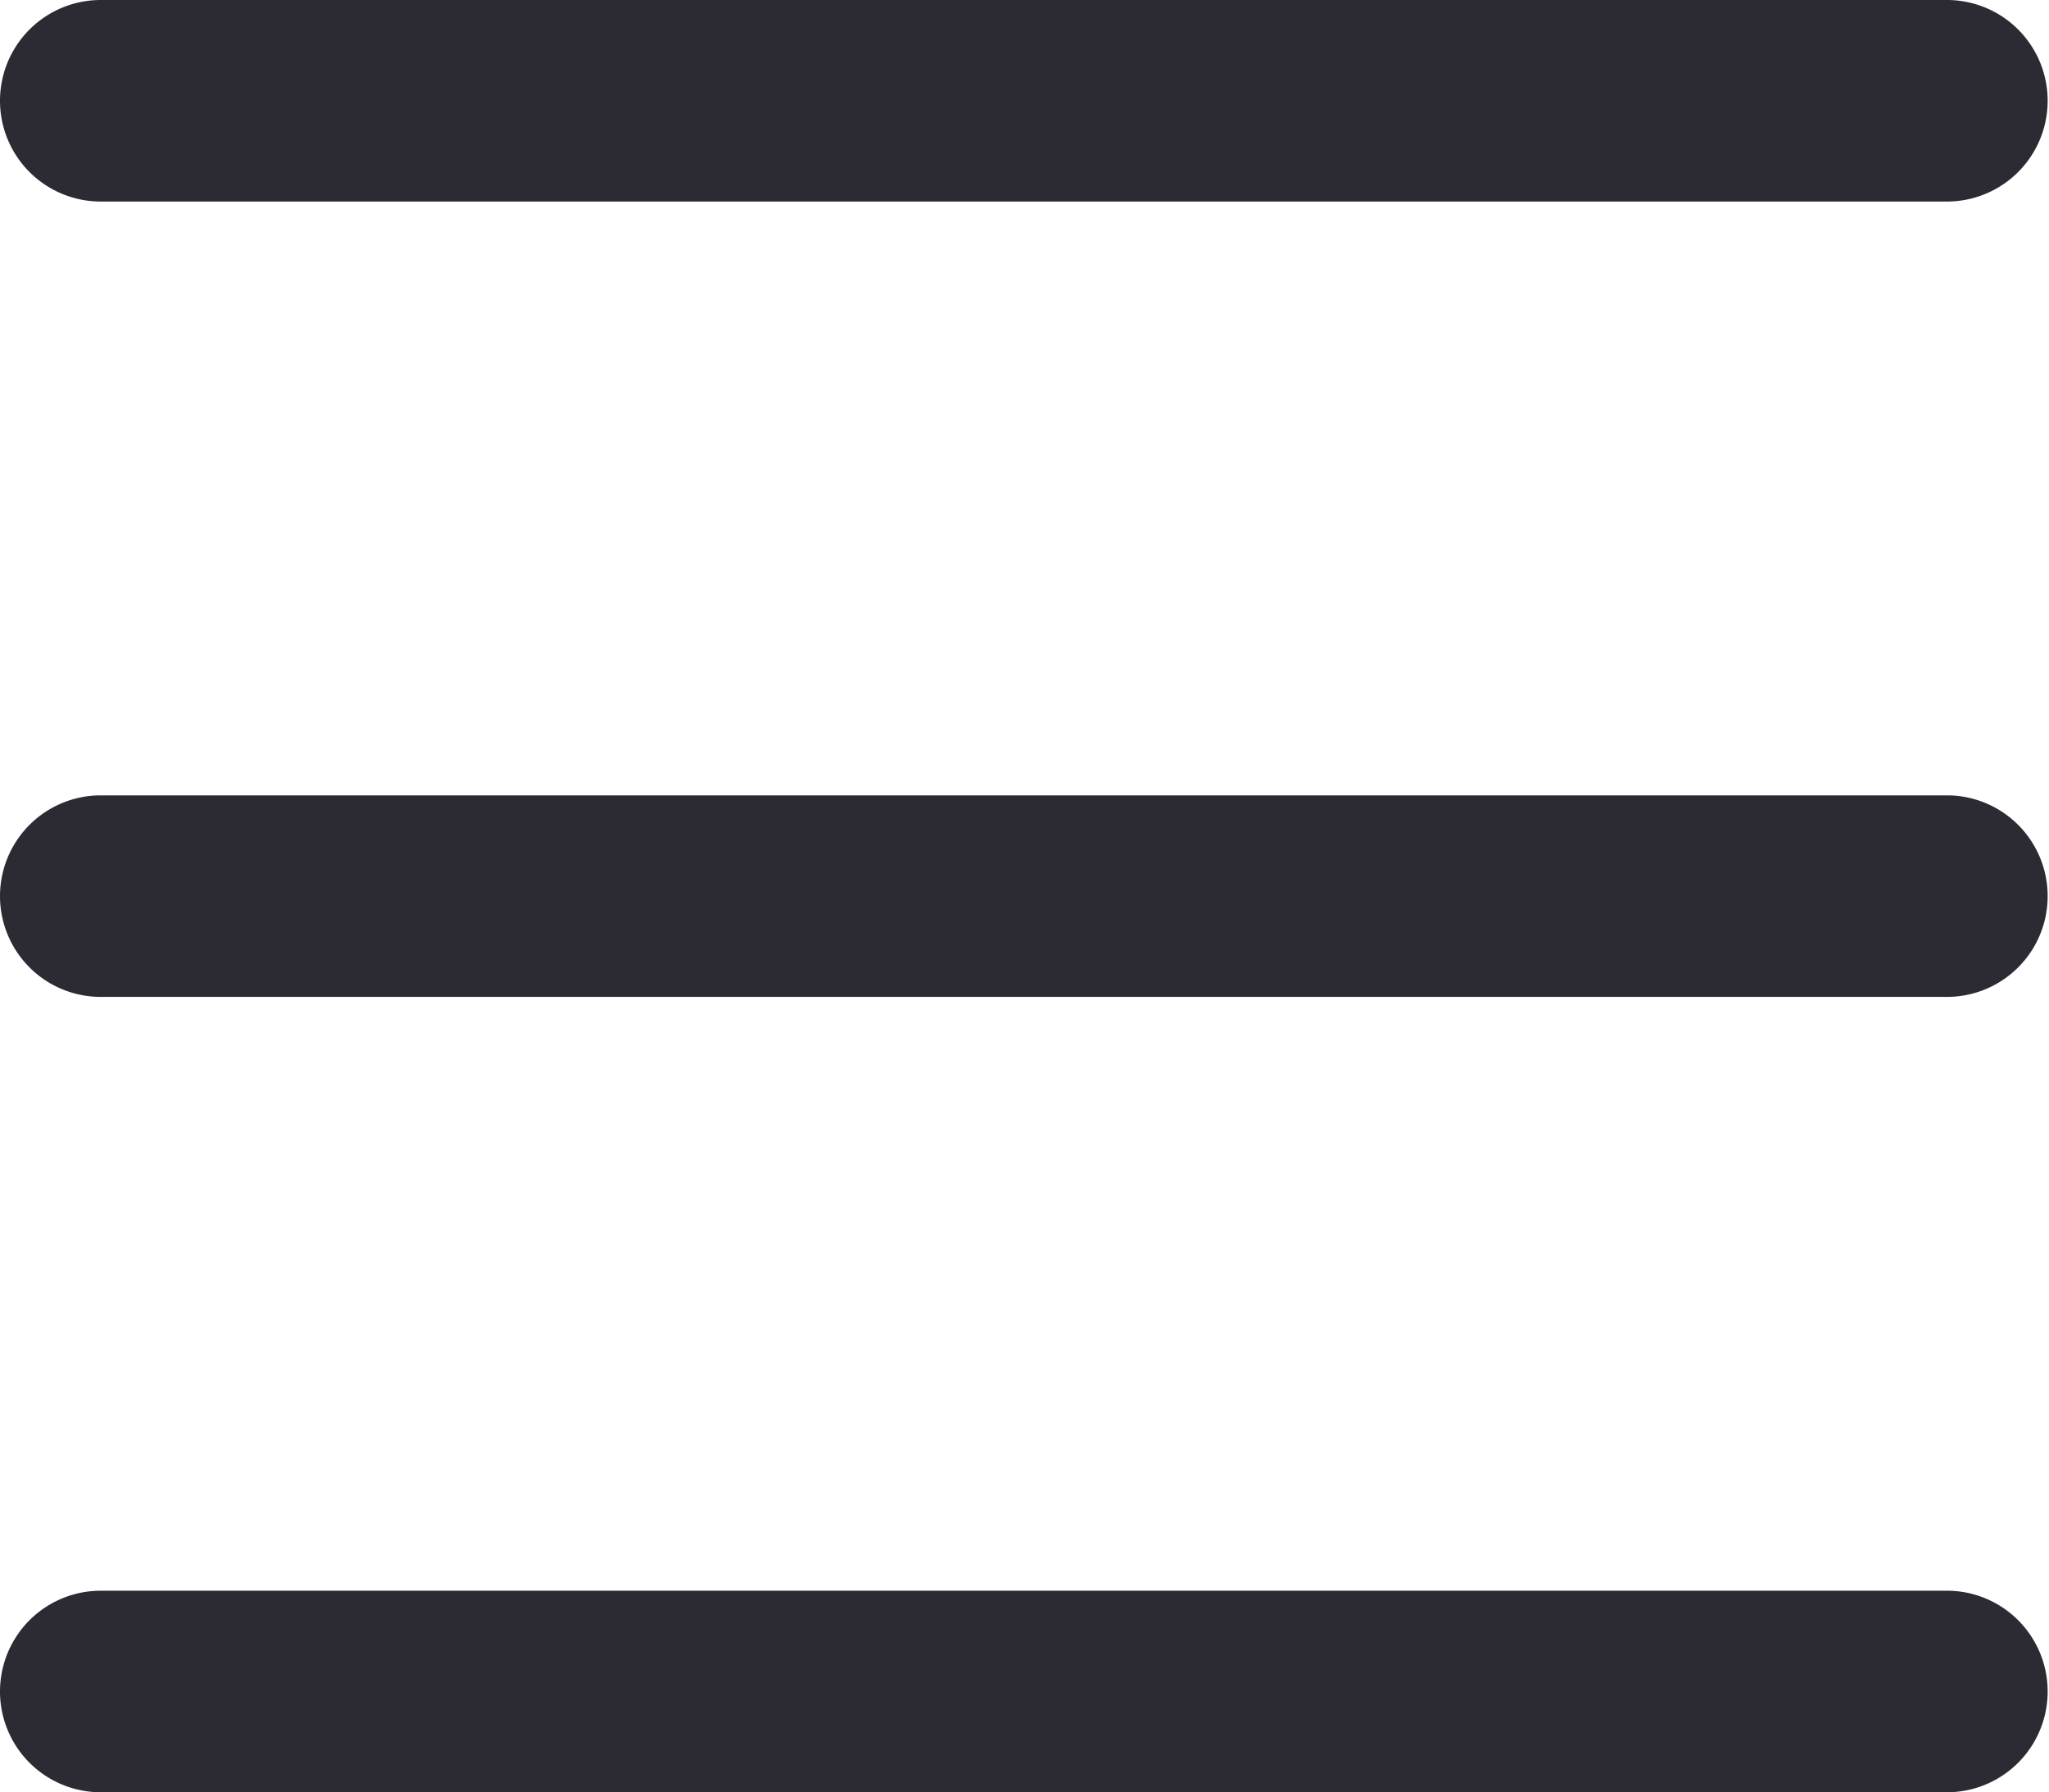
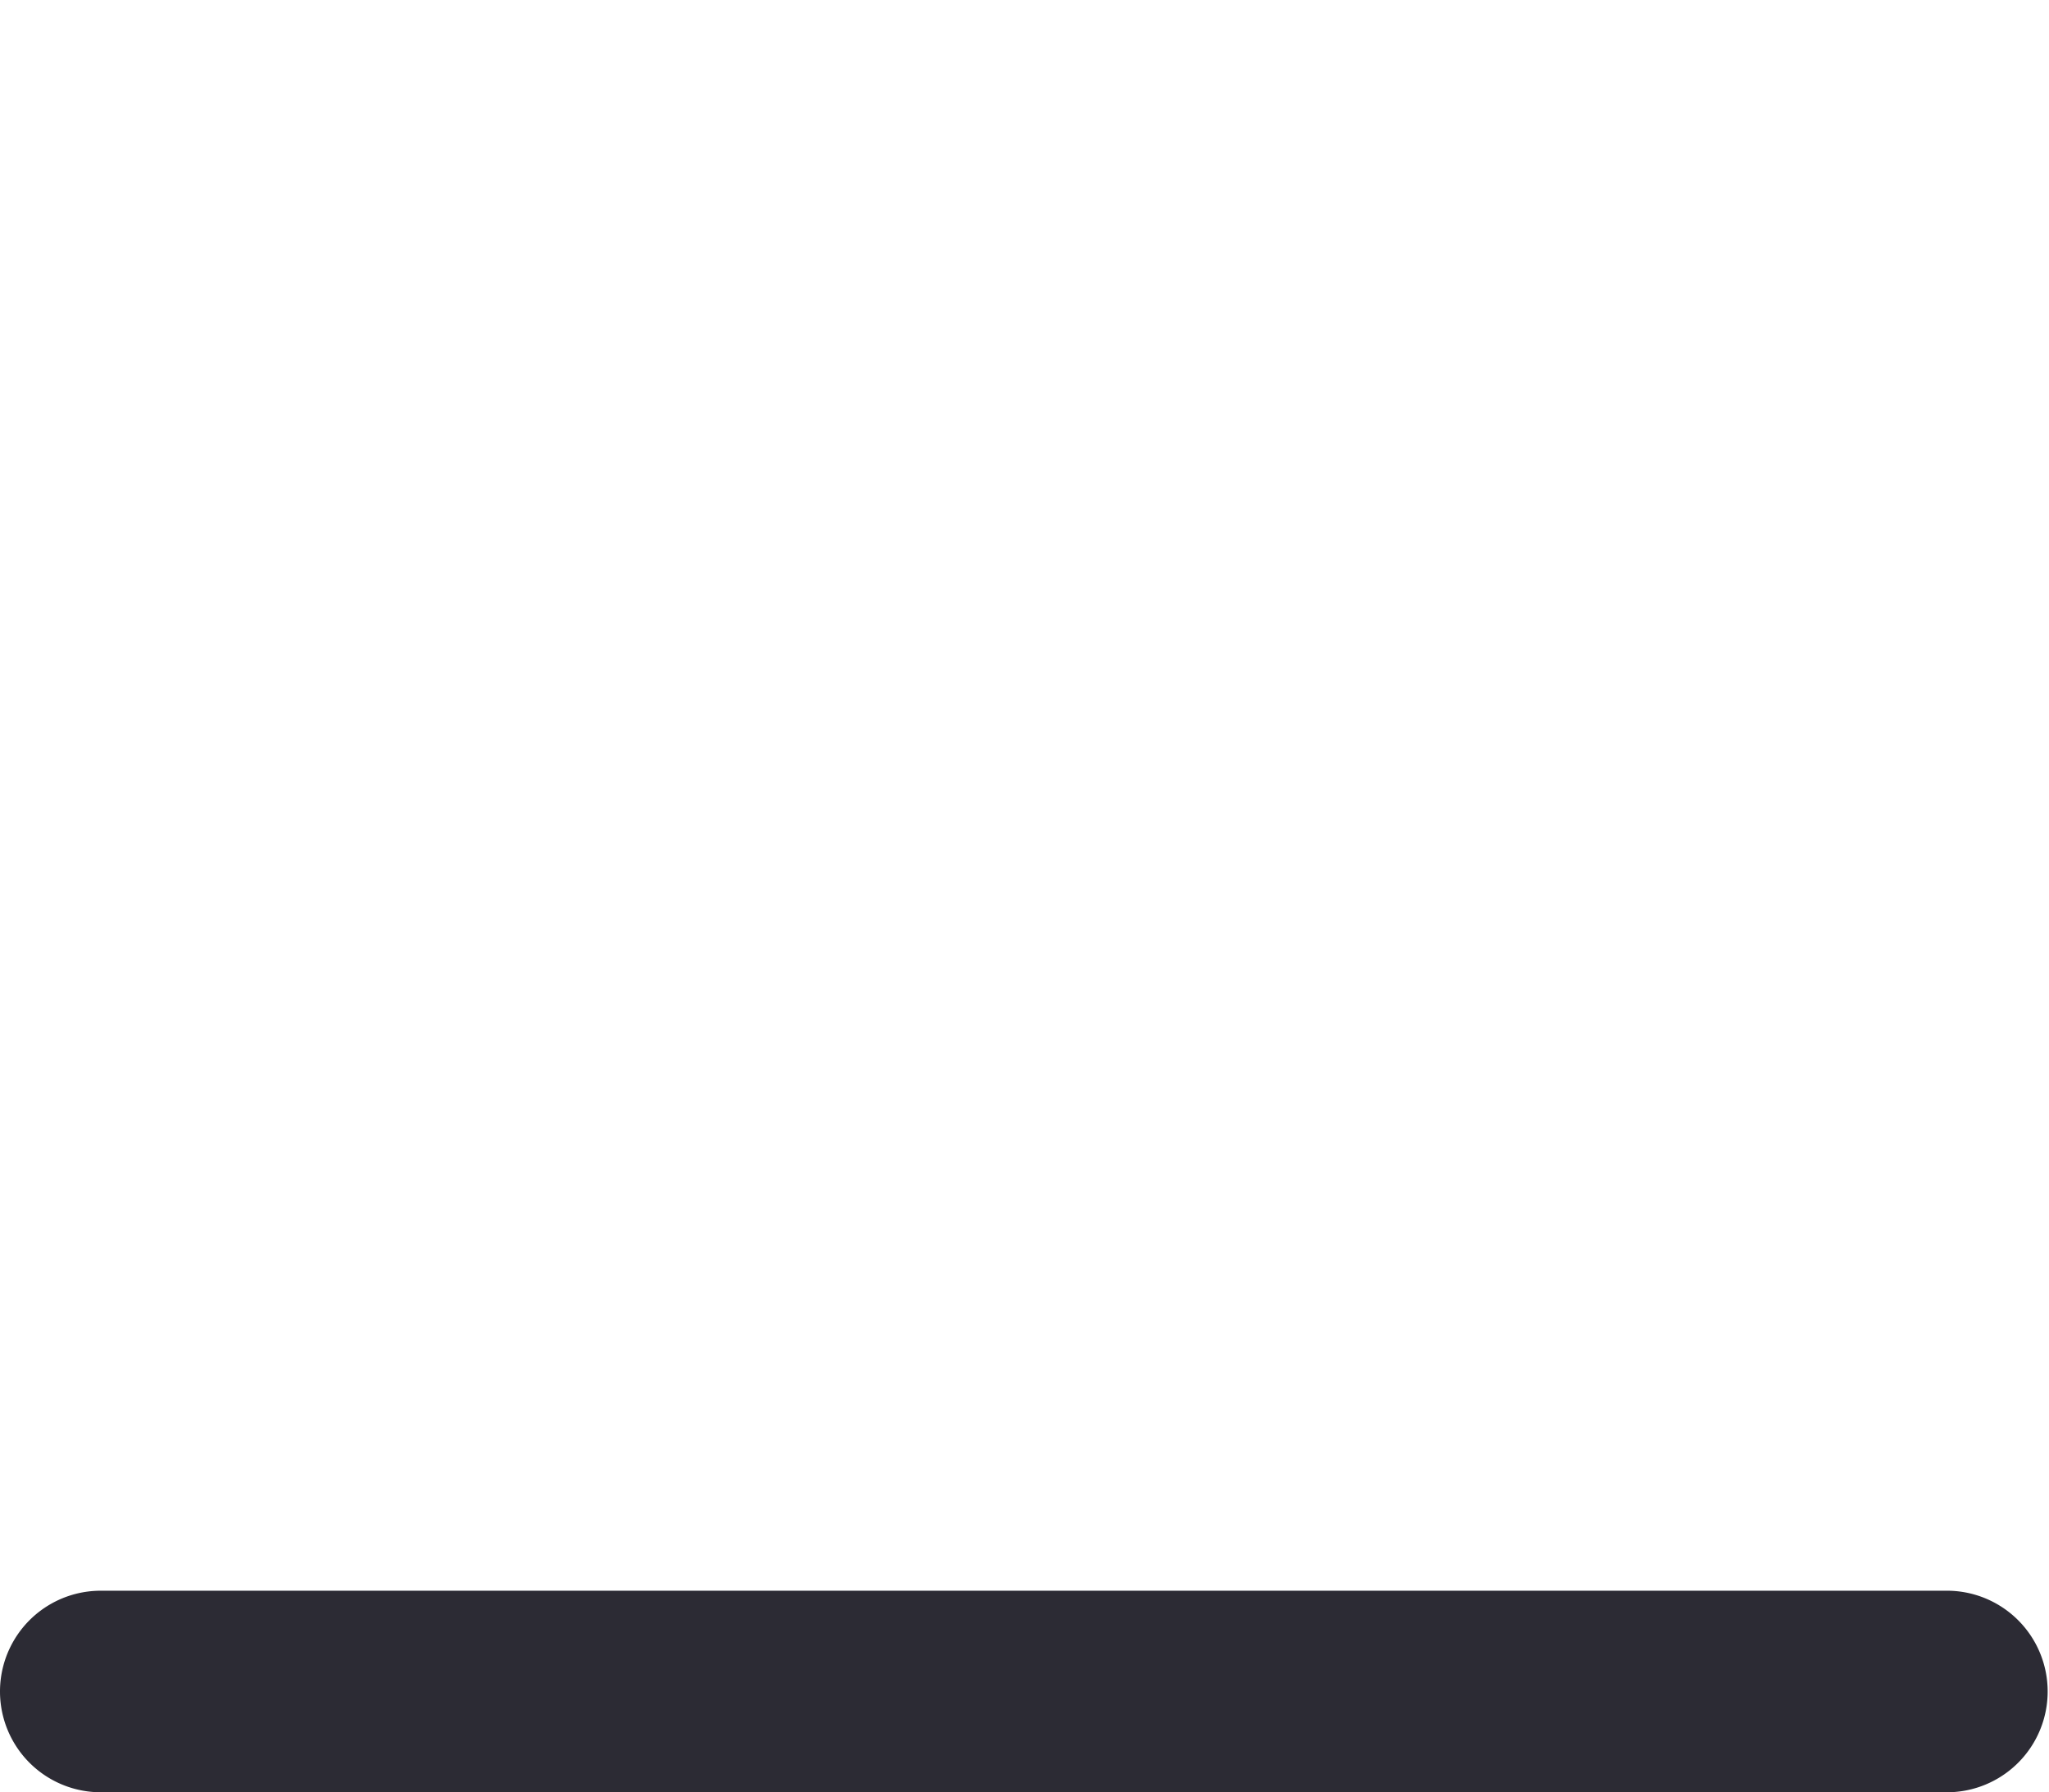
<svg xmlns="http://www.w3.org/2000/svg" width="55.582" height="48.608" viewBox="0 0 55.582 48.608">
  <g id="np_menu_1166835_000000" transform="translate(-11.3 -16.097)">
-     <path id="Path_23" data-name="Path 23" d="M64.076,51.563H14.033a2.733,2.733,0,0,1,0-5.466H64.149a2.733,2.733,0,1,1-.073,5.466Z" transform="translate(0 -8.429)" fill="#2c2b34" />
-     <path id="Path_24" data-name="Path 24" d="M64.076,21.563H14.033a2.733,2.733,0,1,1,0-5.466H64.149a2.733,2.733,0,1,1-.073,5.466Z" fill="#2c2b34" />
    <path id="Path_25" data-name="Path 25" d="M64.076,81.563H14.033a2.733,2.733,0,1,1,0-5.466H64.149a2.733,2.733,0,1,1-.073,5.466Z" transform="translate(0 -16.858)" fill="#2c2b34" />
  </g>
</svg>